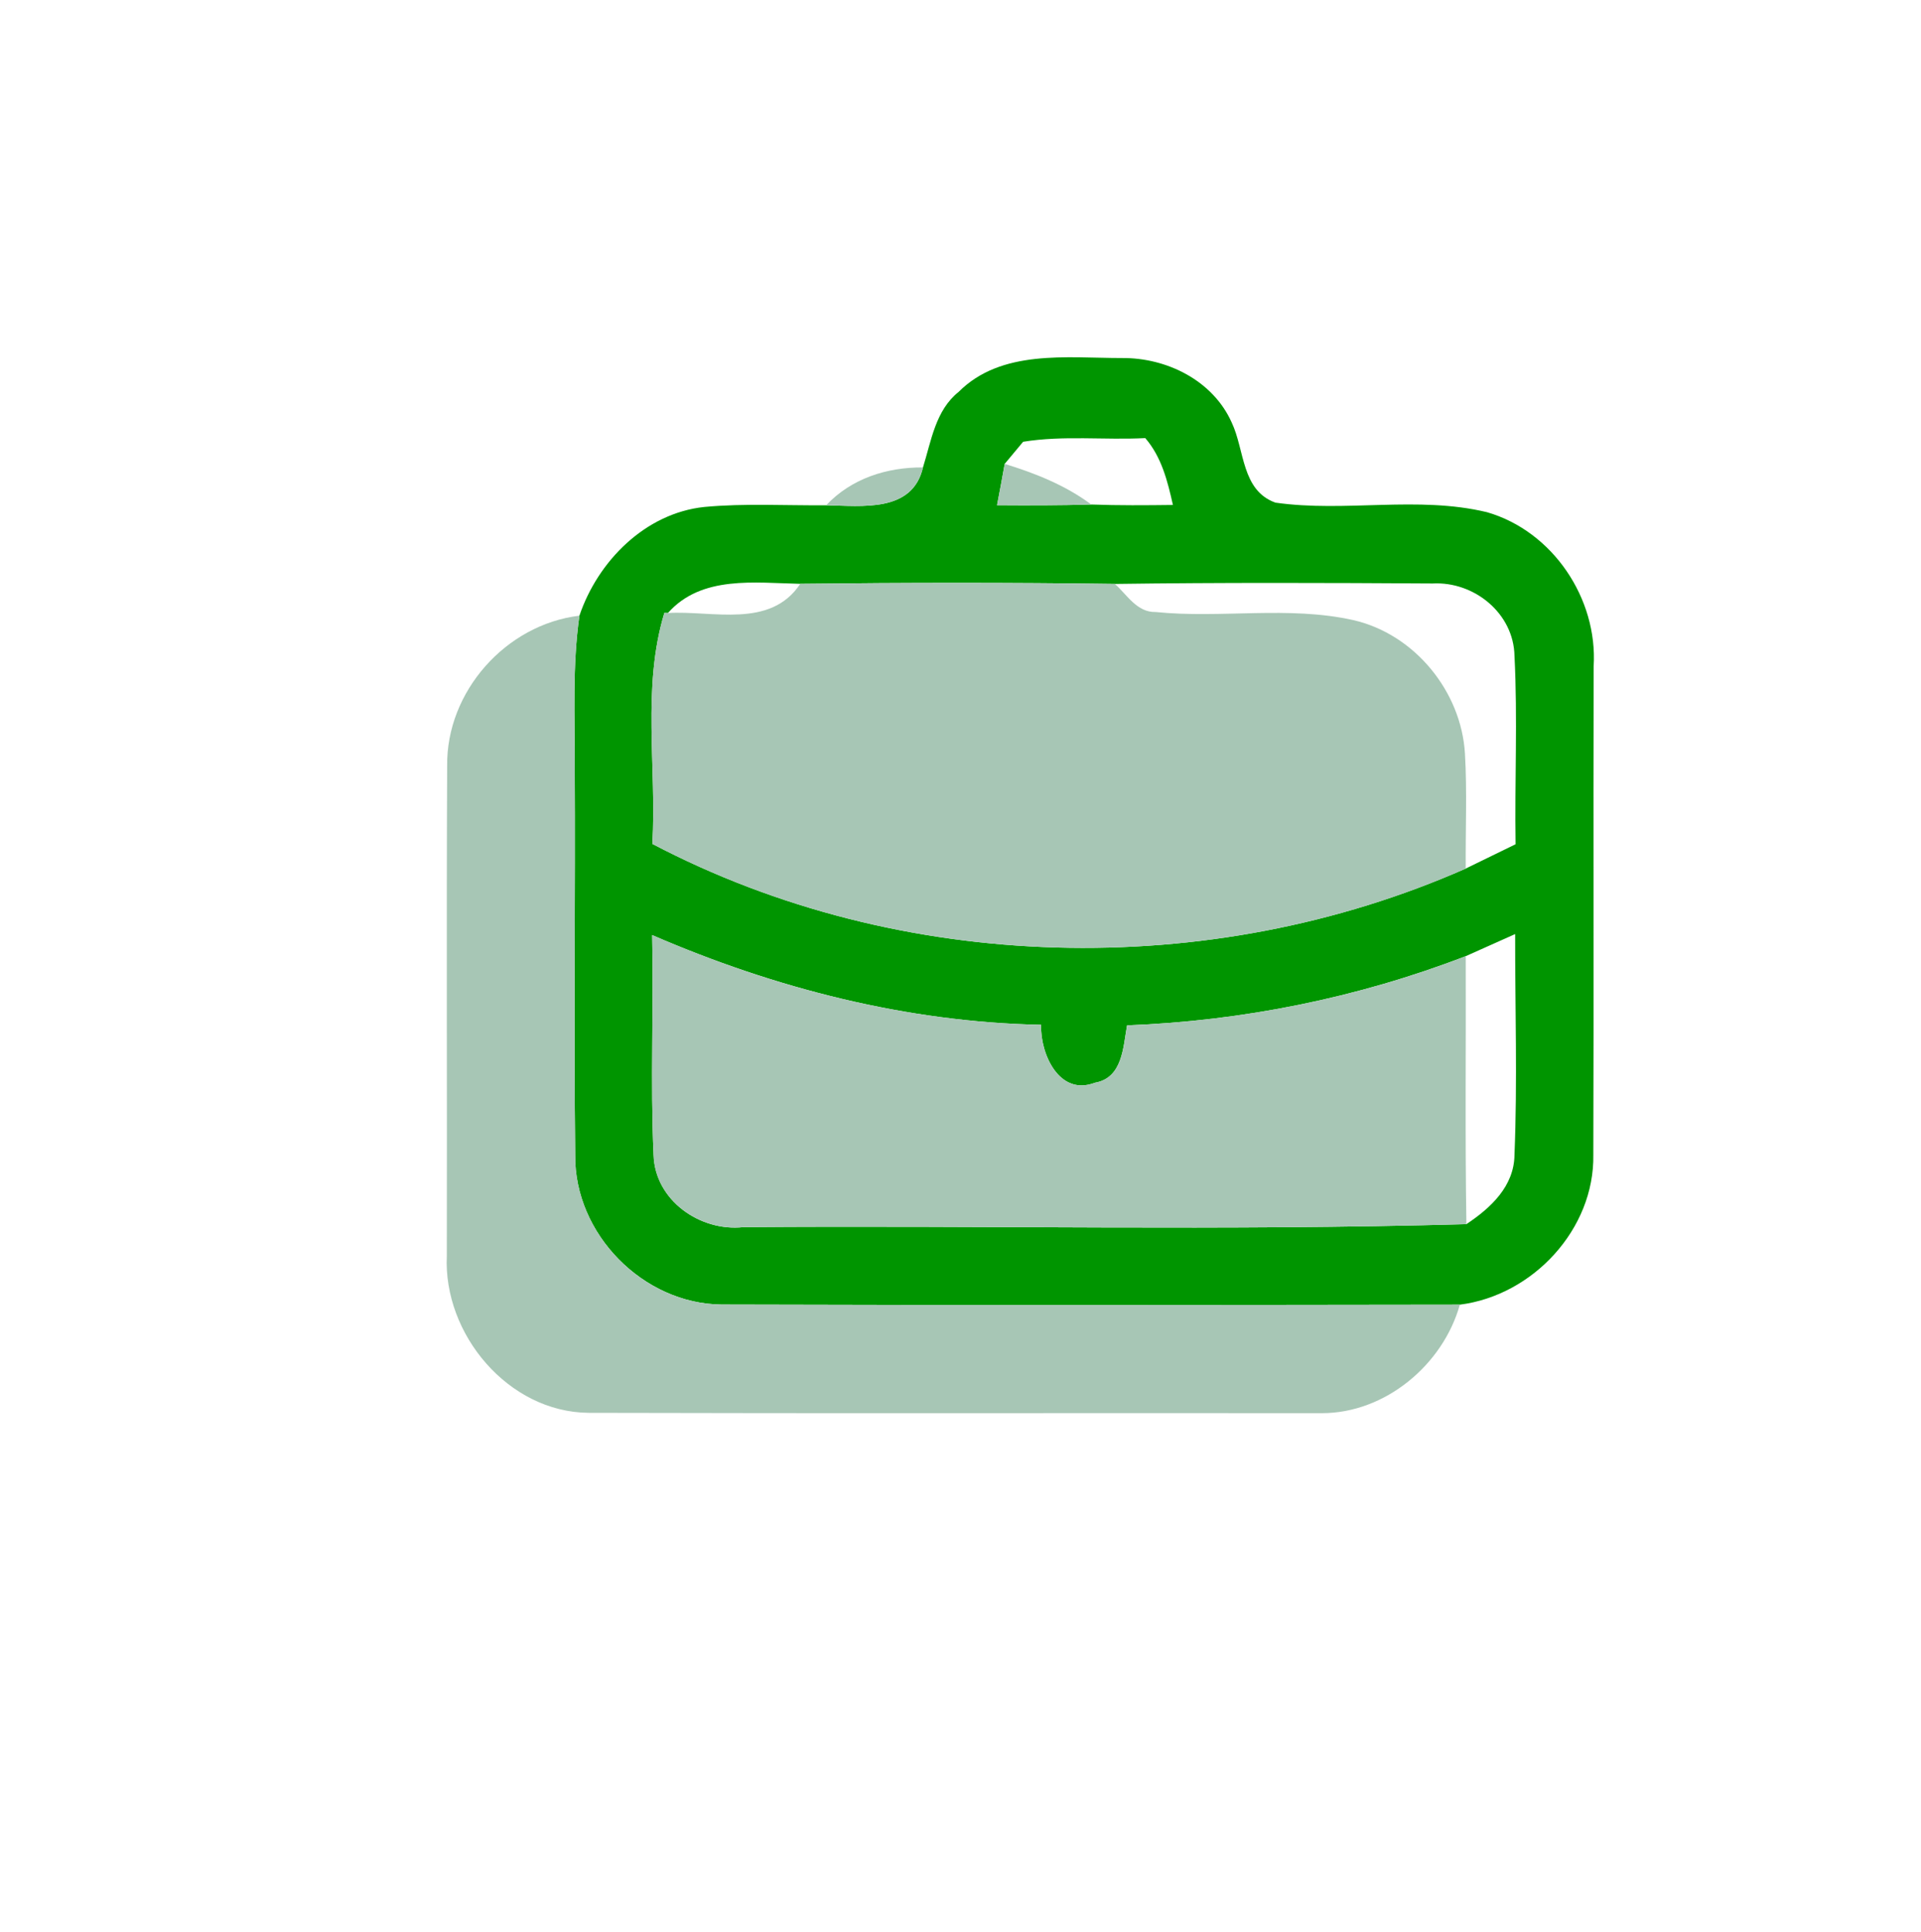
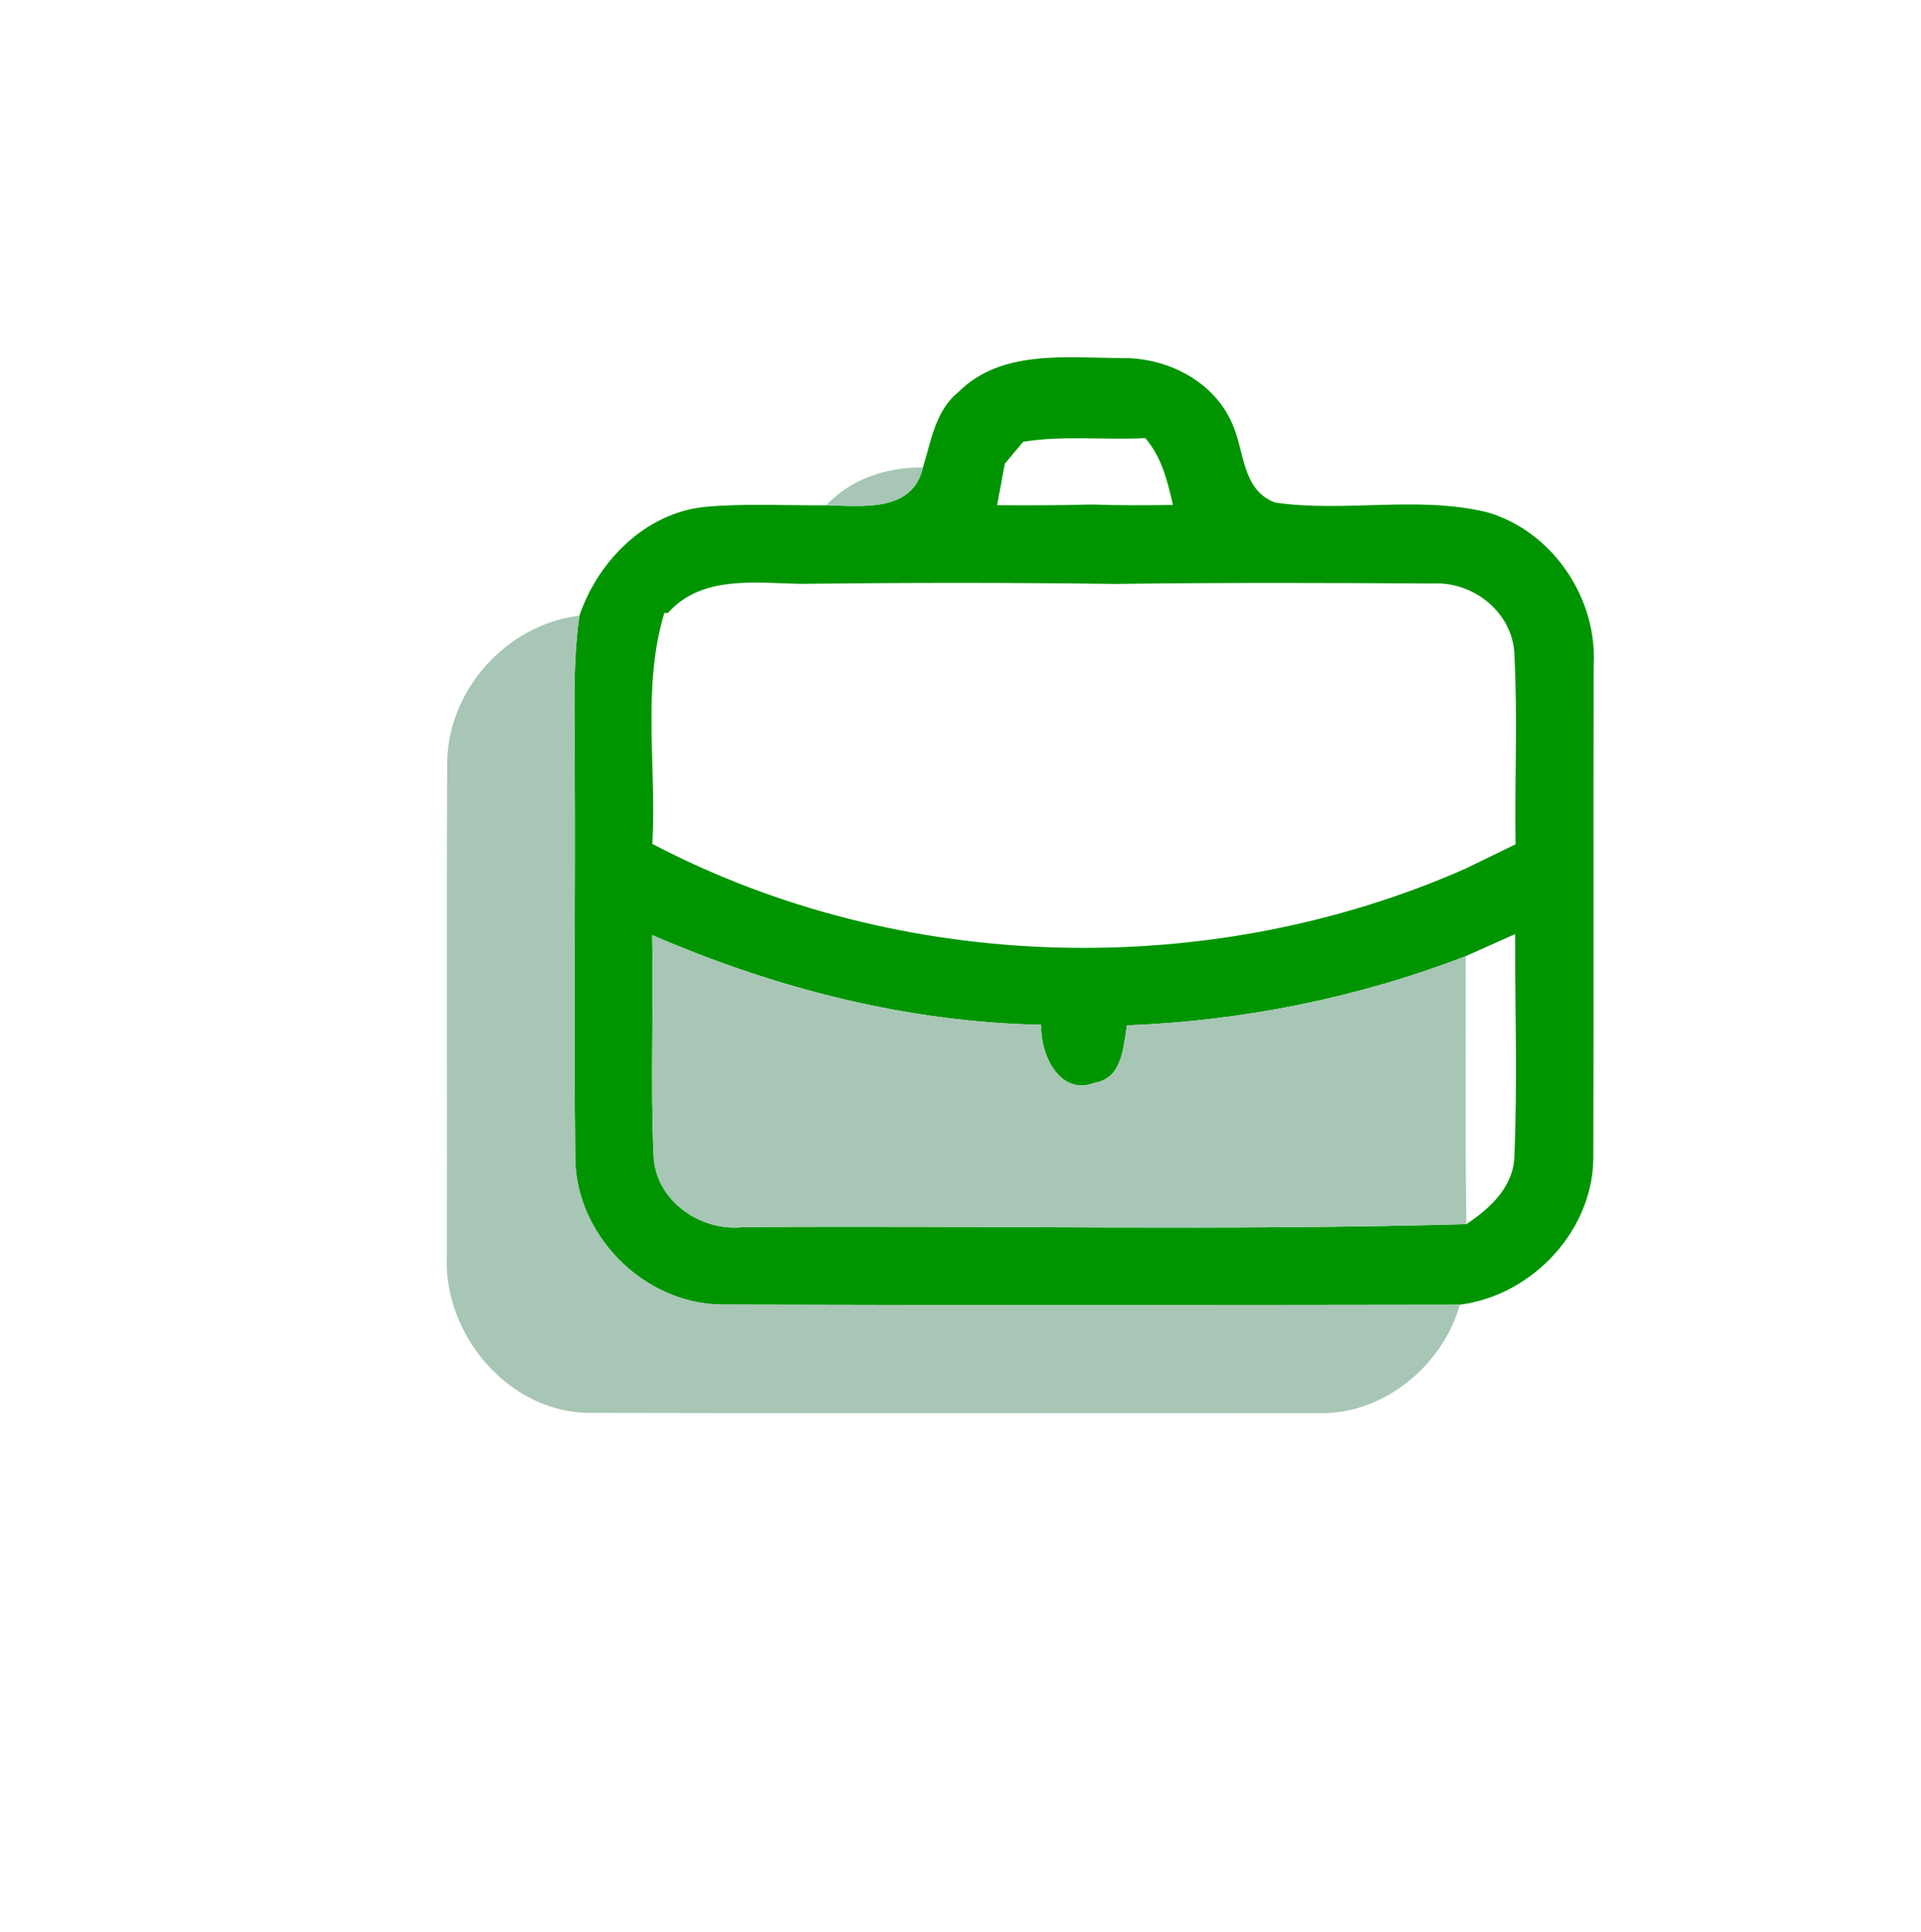
<svg xmlns="http://www.w3.org/2000/svg" width="173pt" height="174pt" viewBox="0 0 173 174">
  <g id="#009500ff">
    <path fill="#009500" opacity="1.00" d=" M 86.33 35.29 C 90.18 31.43 96.08 32.24 101.03 32.24 C 105.07 32.20 109.24 34.26 110.93 38.06 C 112.10 40.54 111.80 44.16 114.86 45.26 C 121.16 46.16 127.67 44.62 133.91 46.12 C 139.83 47.83 143.90 53.89 143.52 60.01 C 143.48 74.66 143.54 89.32 143.49 103.97 C 143.61 110.69 138.04 116.65 131.47 117.48 C 109.31 117.51 87.14 117.54 64.98 117.47 C 57.91 117.40 51.72 111.11 51.80 104.02 C 51.67 92.35 51.82 80.68 51.76 69.01 C 51.77 64.48 51.54 59.93 52.18 55.44 C 53.84 50.53 58.11 46.21 63.43 45.65 C 67.07 45.31 70.74 45.53 74.40 45.50 C 77.61 45.55 82.17 46.19 83.12 42.09 C 83.87 39.70 84.24 36.96 86.33 35.29 M 90.48 41.77 C 90.26 43.01 90.03 44.25 89.79 45.49 C 92.62 45.51 95.45 45.51 98.28 45.43 C 100.73 45.52 103.18 45.50 105.63 45.47 C 105.15 43.33 104.61 41.15 103.14 39.45 C 99.47 39.64 95.77 39.19 92.14 39.78 C 91.73 40.28 90.90 41.27 90.48 41.77 M 60.15 55.20 L 59.83 55.19 C 57.79 61.93 59.15 69.06 58.75 75.99 C 81.13 87.73 108.92 88.39 132.00 78.21 C 133.50 77.48 135.00 76.75 136.49 76.02 C 136.40 70.37 136.68 64.71 136.39 59.06 C 136.32 55.22 132.75 52.34 129.02 52.54 C 119.48 52.48 109.94 52.45 100.40 52.58 C 90.96 52.45 81.51 52.46 72.07 52.57 C 68.01 52.49 63.17 51.78 60.15 55.20 M 58.73 84.20 C 58.88 90.80 58.56 97.40 58.86 104.00 C 58.98 108.08 63.04 110.92 66.94 110.50 C 88.64 110.33 110.37 110.84 132.06 110.23 C 134.24 108.78 136.37 106.82 136.39 103.97 C 136.66 97.36 136.44 90.73 136.45 84.11 C 134.97 84.77 133.48 85.44 132.00 86.10 C 122.26 89.85 111.92 91.93 101.50 92.33 C 101.14 94.32 101.10 97.07 98.59 97.50 C 95.39 98.73 93.67 94.89 93.76 92.28 C 81.67 92.04 69.79 88.99 58.73 84.20 Z" />
  </g>
  <g id="#a7c6b5ff">
    <path fill="#a7c6b5" opacity="1.00" d=" M 74.40 45.50 C 76.68 43.08 79.86 42.07 83.12 42.09 C 82.17 46.19 77.61 45.55 74.40 45.50 Z" />
-     <path fill="#a7c6b5" opacity="1.00" d=" M 89.79 45.49 C 90.03 44.25 90.26 43.01 90.48 41.77 C 93.24 42.62 95.94 43.69 98.28 45.43 C 95.45 45.51 92.62 45.51 89.79 45.49 Z" />
-     <path fill="#a7c6b5" opacity="1.00" d=" M 72.07 52.57 C 81.51 52.46 90.96 52.45 100.40 52.58 C 101.50 53.55 102.38 55.15 104.07 55.11 C 109.98 55.71 116.03 54.53 121.88 55.84 C 127.39 57.10 131.60 62.26 131.93 67.86 C 132.13 71.31 131.97 74.76 132.00 78.21 C 108.92 88.39 81.13 87.73 58.75 75.99 C 59.15 69.06 57.79 61.93 59.83 55.19 L 60.15 55.20 C 64.19 54.96 69.37 56.64 72.07 52.57 Z" />
    <path fill="#a7c6b5" opacity="1.00" d=" M 40.27 68.97 C 40.18 62.28 45.56 56.23 52.18 55.44 C 51.54 59.93 51.77 64.48 51.76 69.01 C 51.82 80.68 51.67 92.35 51.80 104.02 C 51.72 111.11 57.91 117.40 64.98 117.47 C 87.14 117.54 109.31 117.51 131.47 117.48 C 129.95 122.90 124.74 127.26 119.03 127.25 C 97.02 127.23 75.01 127.28 53.01 127.22 C 45.77 127.16 39.90 120.13 40.24 113.07 C 40.27 98.37 40.20 83.66 40.27 68.97 Z" />
-     <path fill="#a7c6b5" opacity="1.00" d=" M 58.73 84.20 C 69.79 88.99 81.67 92.04 93.76 92.28 C 93.67 94.89 95.39 98.73 98.59 97.50 C 101.10 97.07 101.14 94.32 101.50 92.33 C 111.92 91.93 122.26 89.85 132.00 86.10 C 132.03 94.14 131.93 102.19 132.06 110.23 C 110.37 110.84 88.64 110.33 66.94 110.50 C 63.04 110.92 58.98 108.08 58.86 104.00 C 58.56 97.40 58.88 90.80 58.73 84.20 Z" />
+     <path fill="#a7c6b5" opacity="1.00" d=" M 58.73 84.20 C 69.79 88.99 81.67 92.04 93.76 92.28 C 93.67 94.89 95.39 98.73 98.59 97.50 C 101.10 97.07 101.14 94.32 101.50 92.33 C 111.92 91.93 122.26 89.85 132.00 86.10 C 132.03 94.14 131.93 102.19 132.06 110.23 C 110.37 110.84 88.64 110.33 66.94 110.50 C 63.04 110.92 58.98 108.08 58.86 104.00 C 58.56 97.40 58.88 90.80 58.73 84.20 " />
  </g>
</svg>